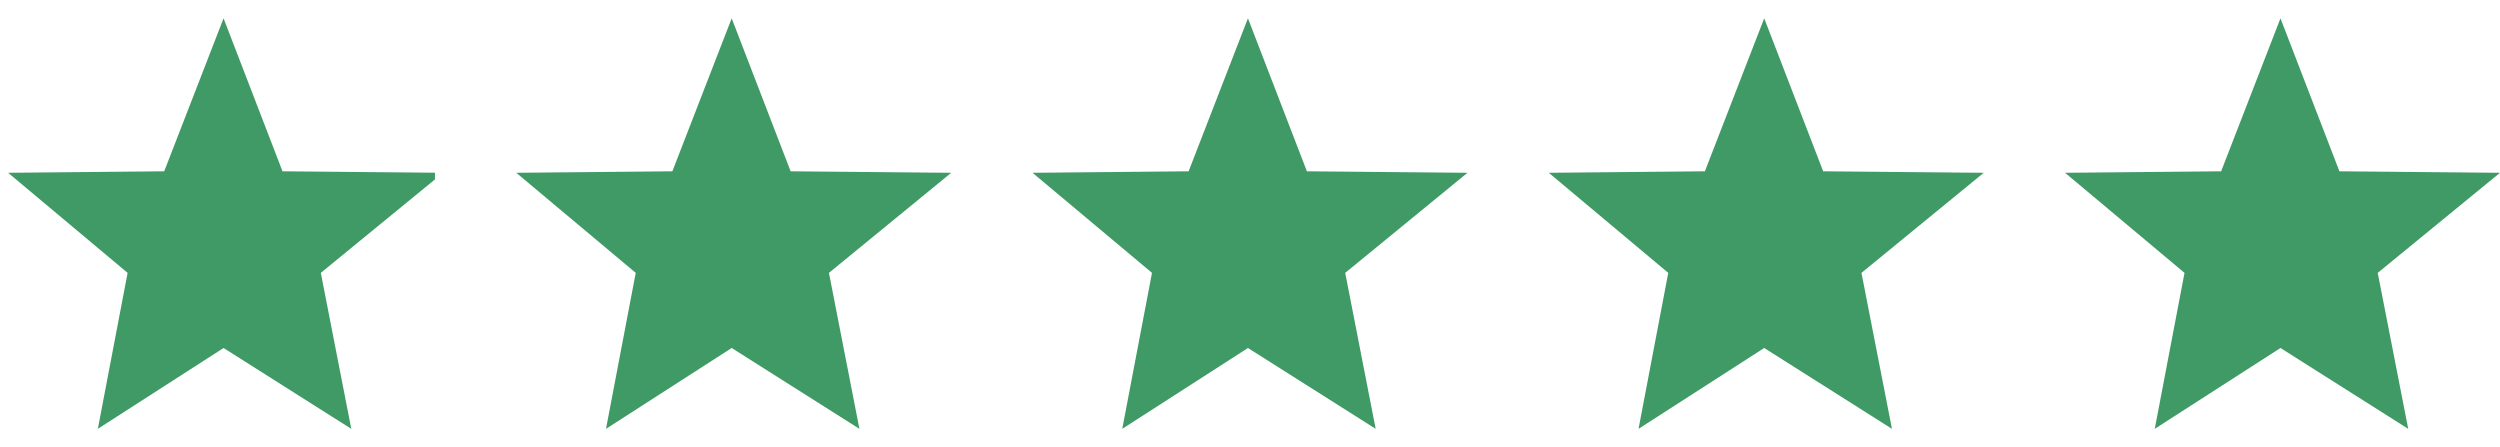
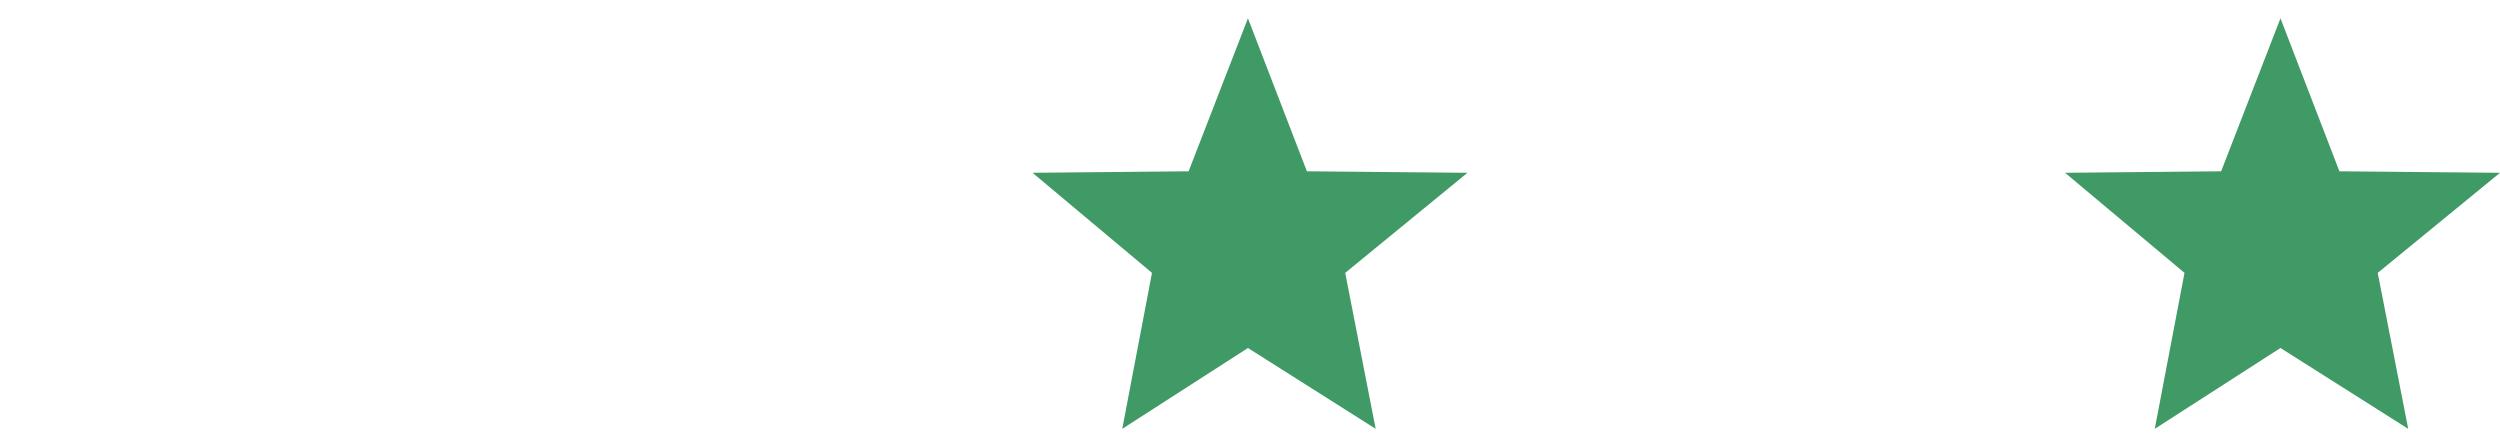
<svg xmlns="http://www.w3.org/2000/svg" width="123" height="22" viewBox="0 0 123 22" fill="none">
  <g clip-path="url(#clip0_20360_9148)">
-     <path fill-rule="evenodd" clip-rule="evenodd" d="M10.999 0.901L13.899 8.428L21.799 8.501L15.784 13.425L17.283 21.099L10.999 17.121L4.814 21.099L6.278 13.425L0.399 8.501L8.079 8.428L10.999 0.901Z" fill="#409A65" />
-   </g>
-   <path fill-rule="evenodd" clip-rule="evenodd" d="M35.999 0.901L38.899 8.428L46.8 8.501L40.784 13.425L42.283 21.099L35.999 17.121L29.815 21.099L31.278 13.425L25.4 8.501L33.08 8.428L35.999 0.901Z" fill="#409A65" />
+     </g>
  <path fill-rule="evenodd" clip-rule="evenodd" d="M61.399 0.901L64.299 8.428L72.2 8.501L66.184 13.425L67.683 21.099L61.399 17.121L55.215 21.099L56.678 13.425L50.8 8.501L58.48 8.428L61.399 0.901Z" fill="#409A65" />
-   <path fill-rule="evenodd" clip-rule="evenodd" d="M86.799 0.901L89.7 8.428L97.6 8.501L91.584 13.425L93.084 21.099L86.799 17.121L80.616 21.099L82.078 13.425L76.2 8.501L83.88 8.428L86.799 0.901Z" fill="#409A65" />
  <path fill-rule="evenodd" clip-rule="evenodd" d="M112.199 0.901L115.099 8.428L123 8.501L116.984 13.425L118.484 21.099L112.199 17.121L106.014 21.099L107.478 13.425L101.6 8.501L109.28 8.428L112.199 0.901Z" fill="#409A65" />
  <defs>
    <clipPath id="clip0_20360_9148">
      <rect width="21.4" height="20.198" fill="white" transform="translate(0 0.901)" />
    </clipPath>
  </defs>
</svg>